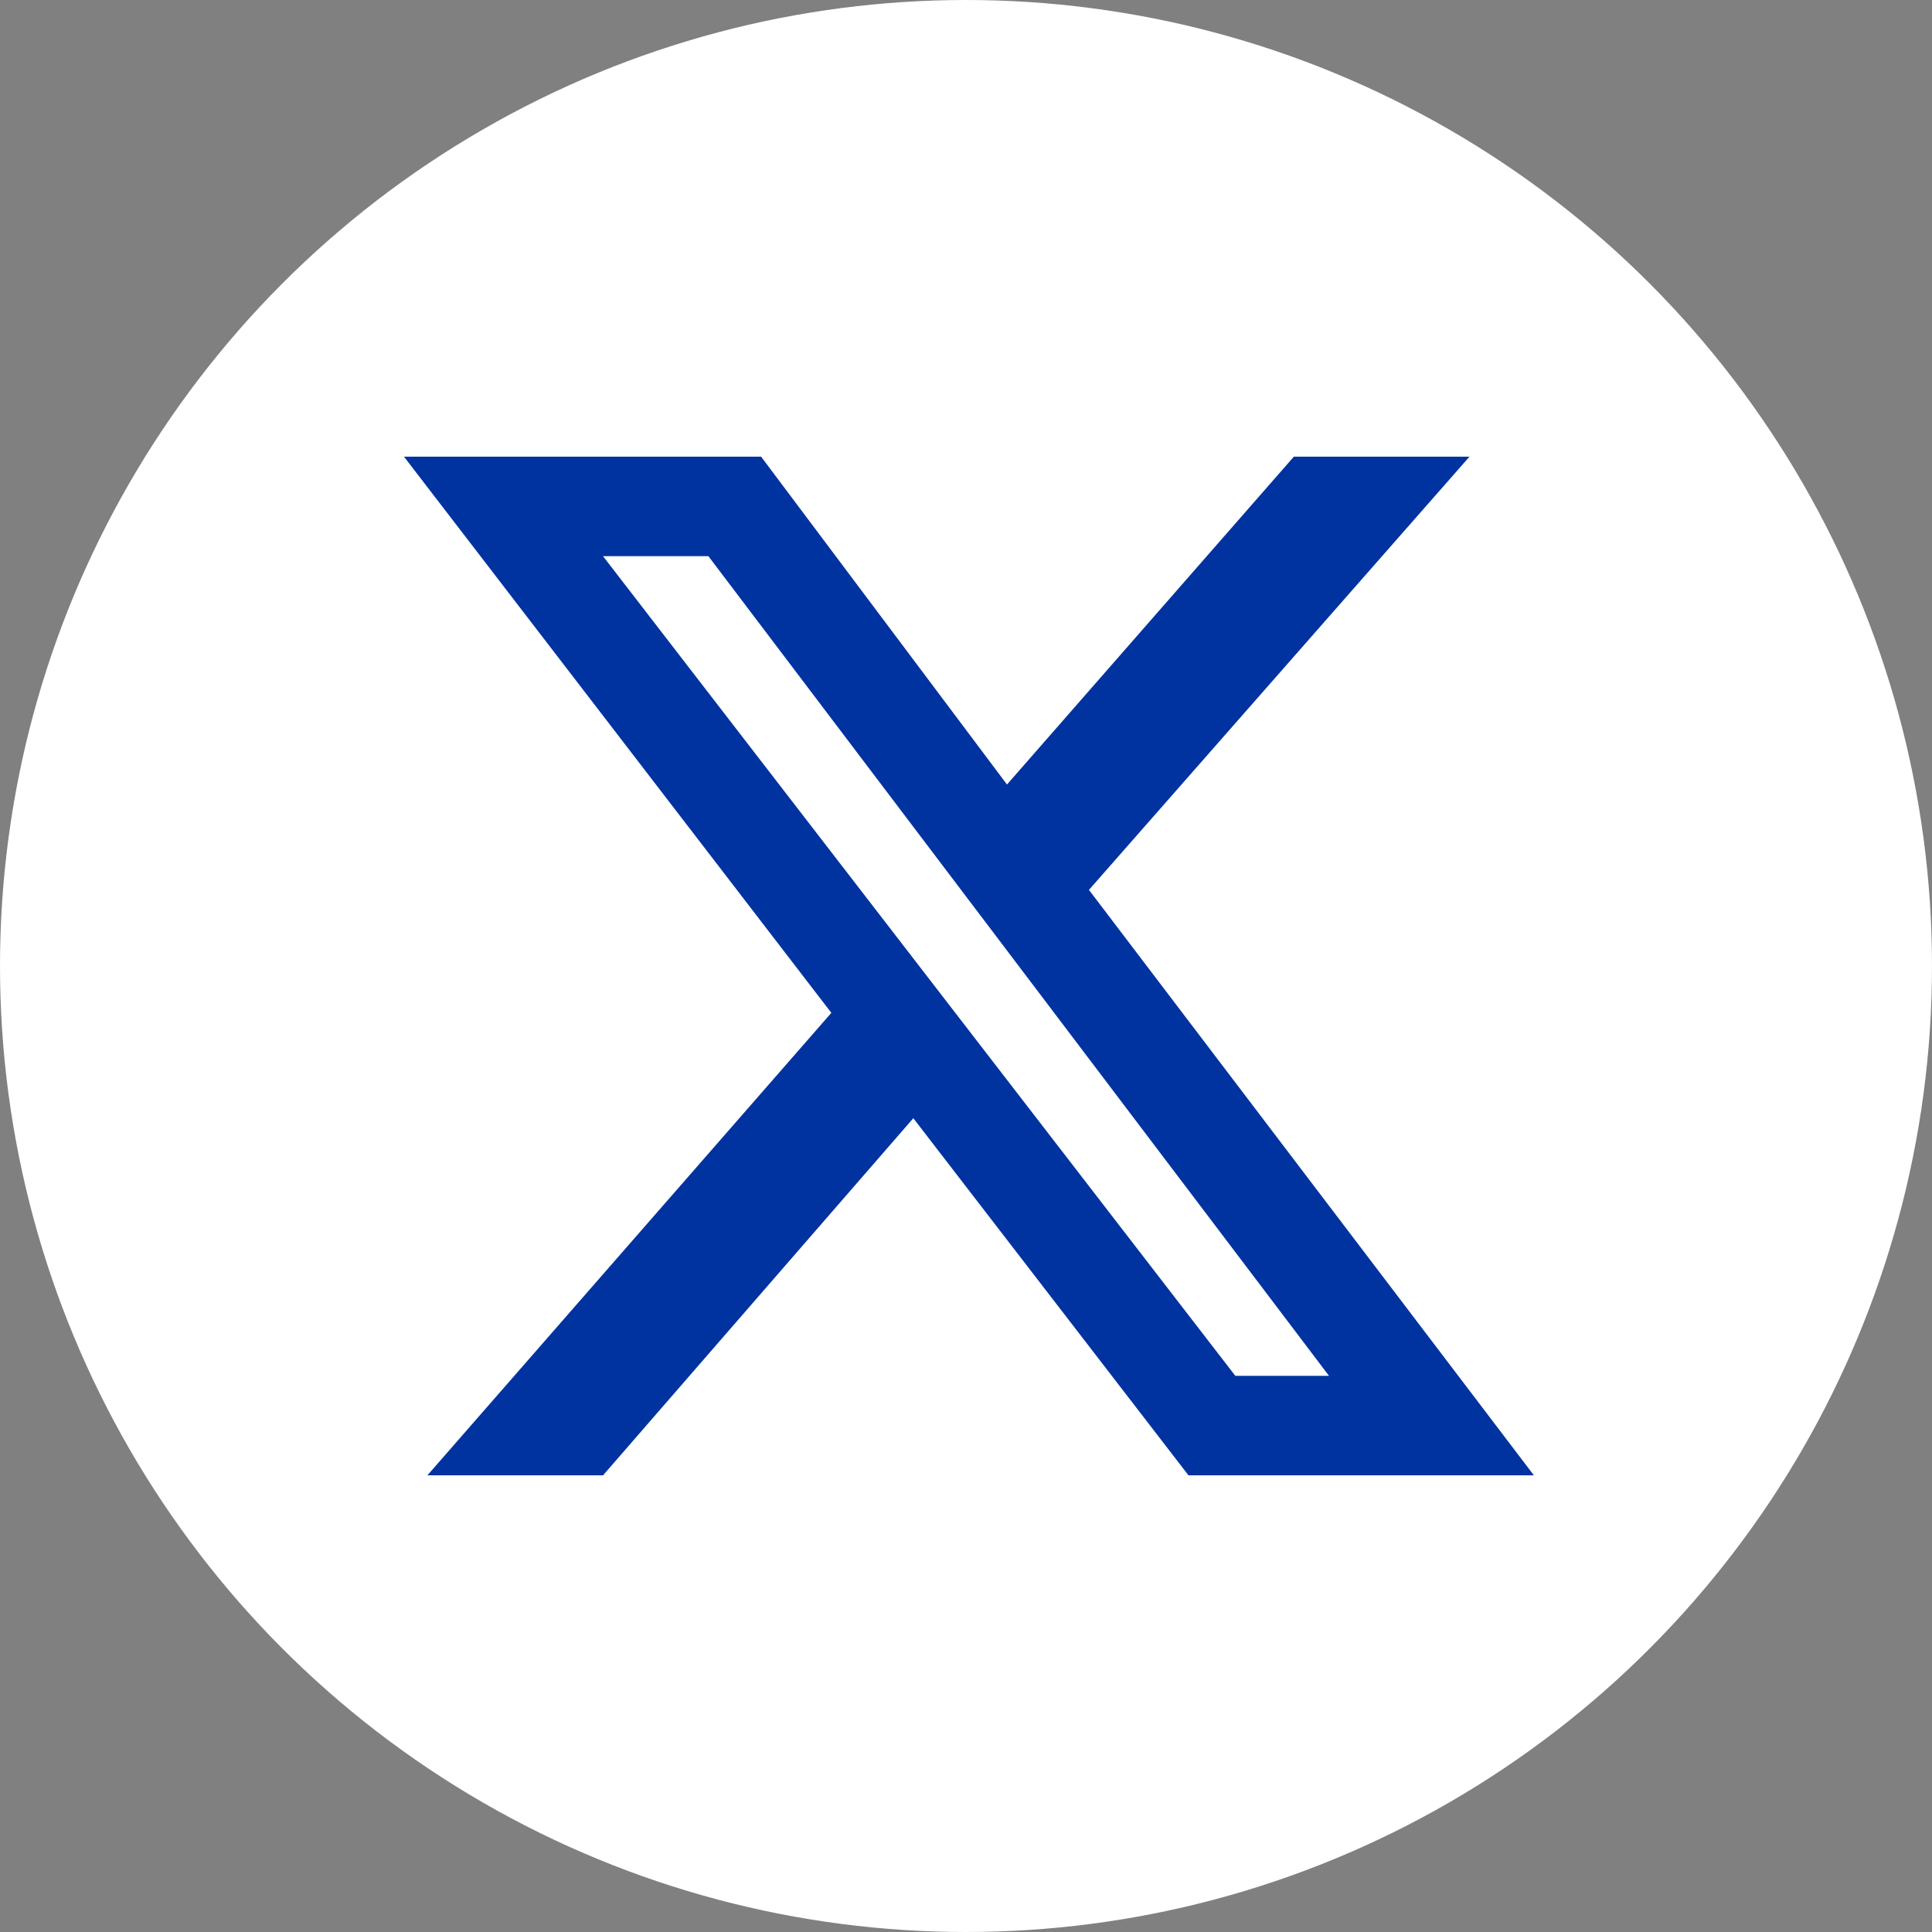
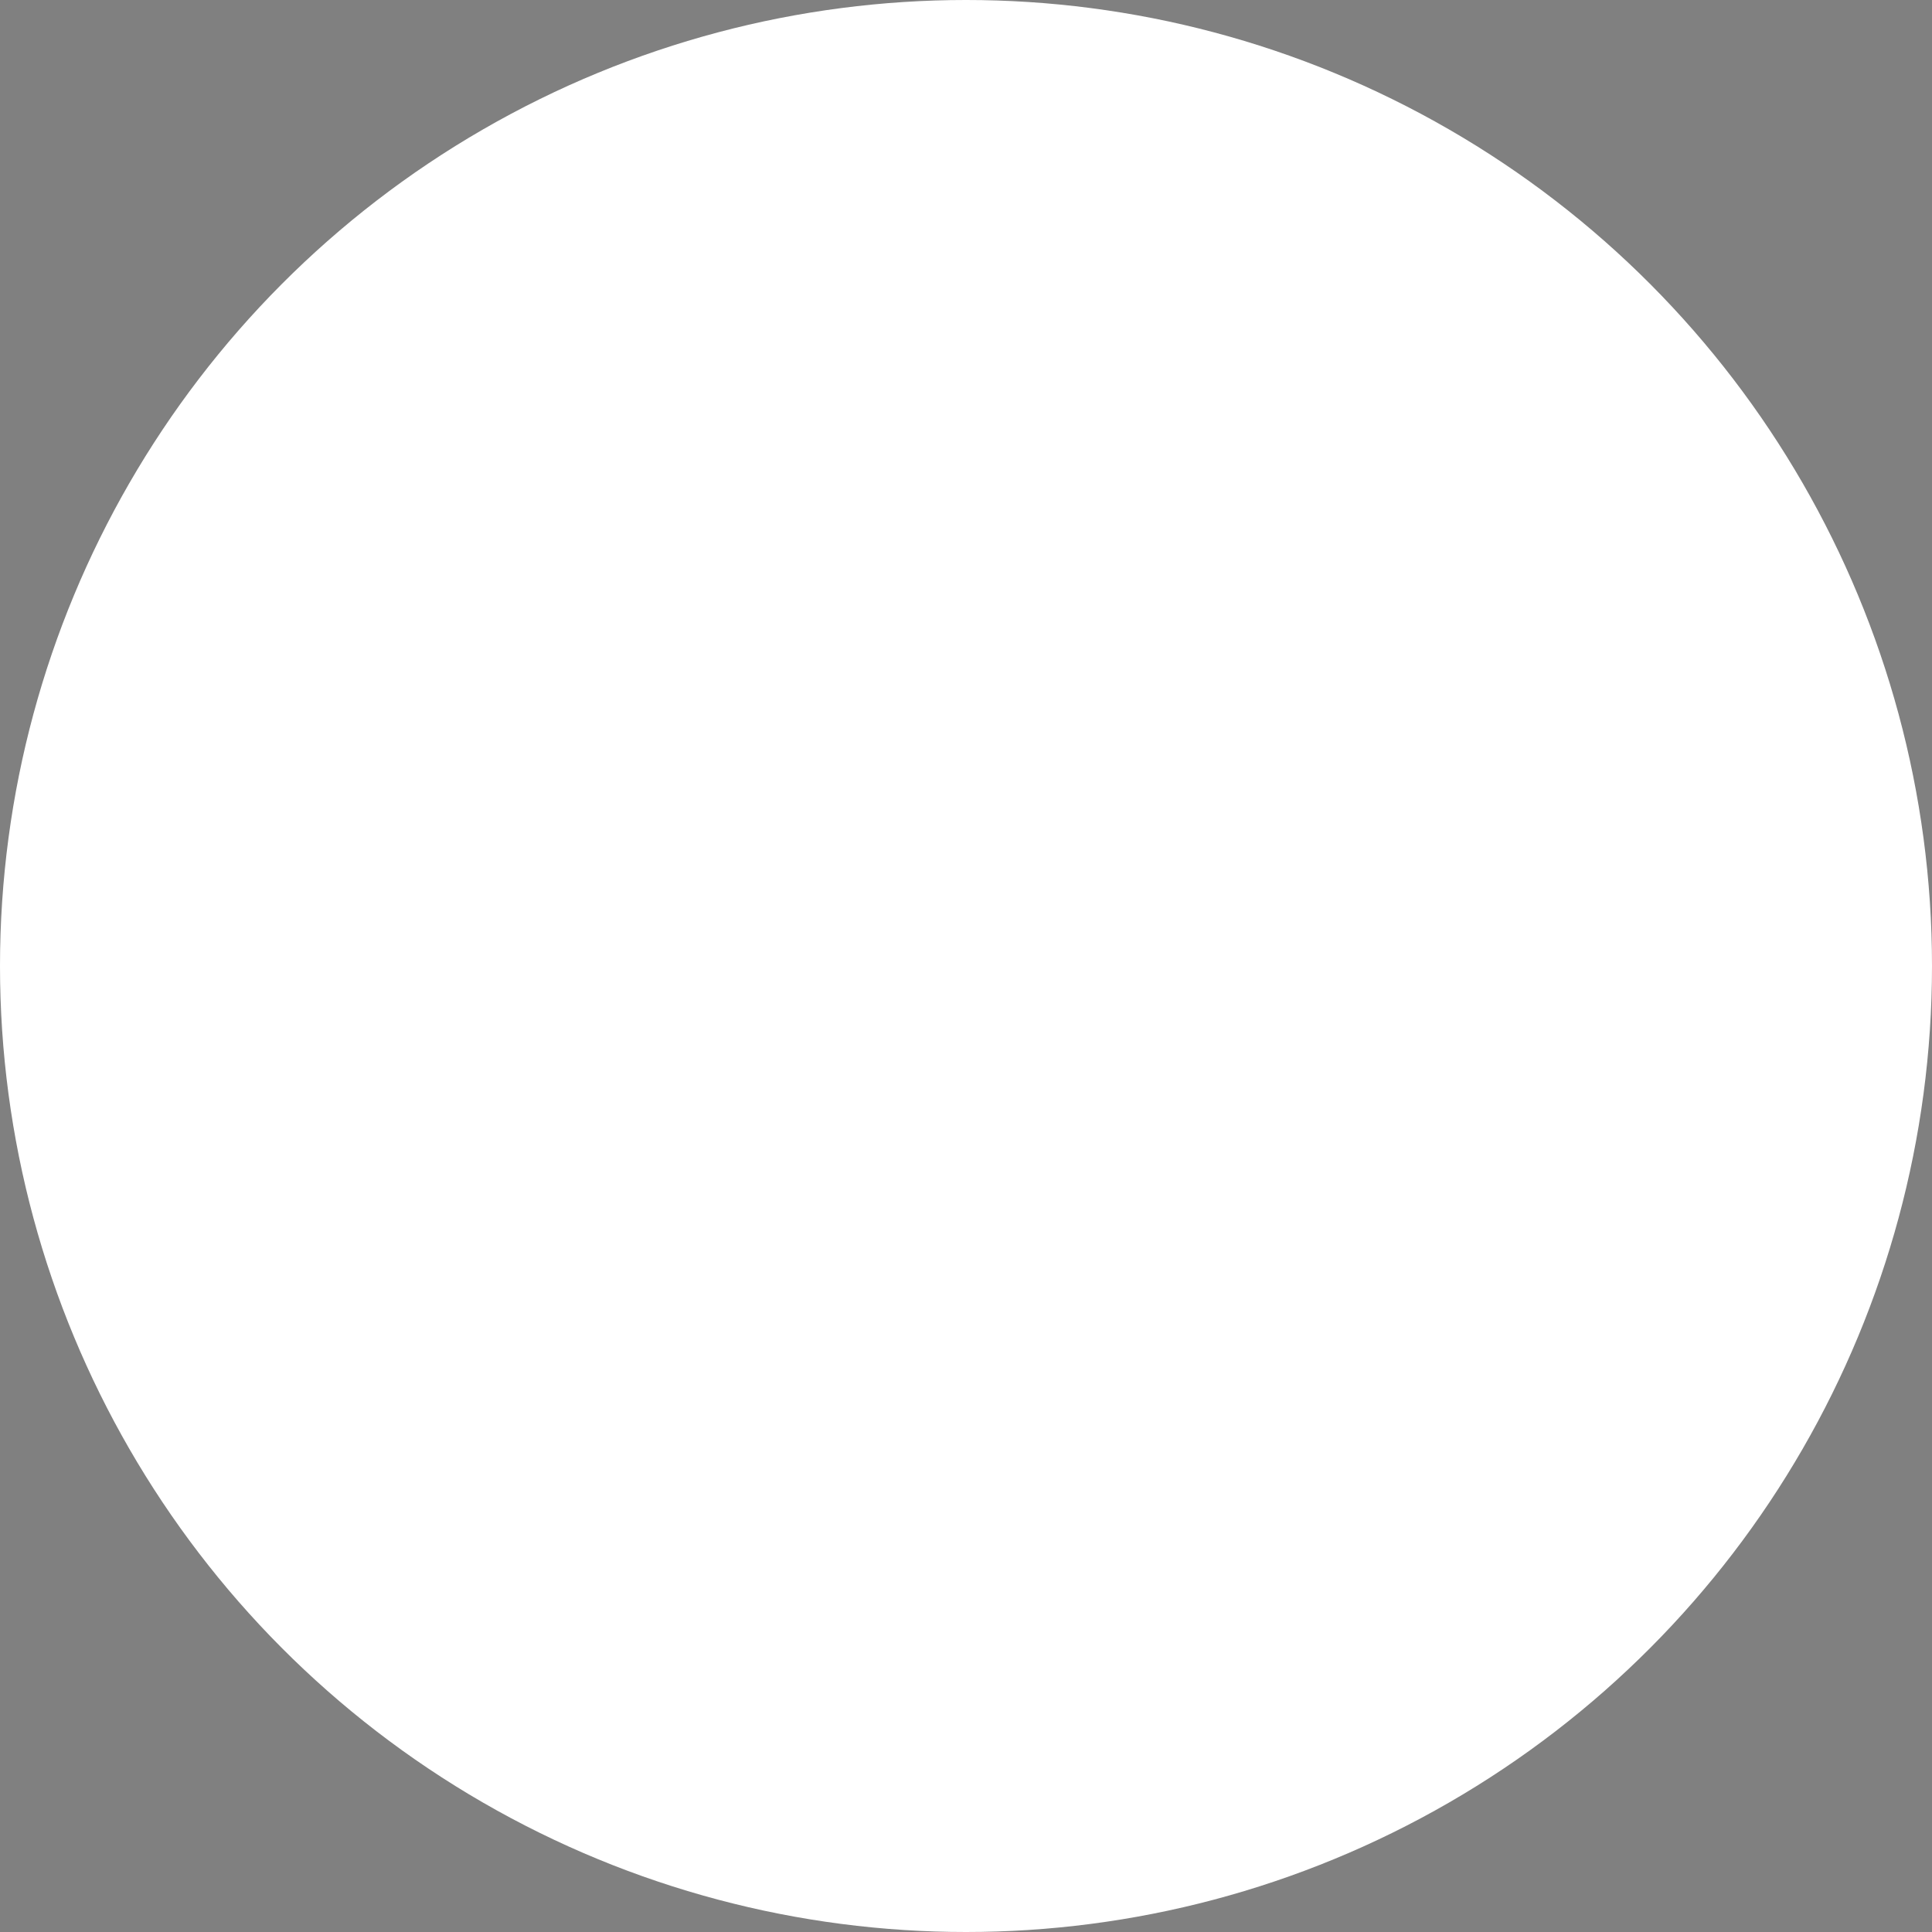
<svg xmlns="http://www.w3.org/2000/svg" version="1.1" id="Layer_1" x="0px" y="0px" viewBox="0 0 33 33" width="33" height="33" style="enable-background:new 0 0 33 33;" xml:space="preserve">
  <rect x="0" y="0" width="33" height="33" fill="#808080" stroke="none" />
  <style type="text/css">
	.st0{fill:#FFFFFF;}
	.st1{fill:#0033A0;}
</style>
  <circle id="Ellipse_20" class="st0" cx="16.5" cy="16.5" r="16.5" />
-   <path class="st1" d="M22.1,7.8h3l-6.5,7.4l7.6,10h-5.9l-4.7-6.1l-5.3,6.1h-3l6.9-7.9L6.9,7.8H13l4.2,5.6L22.1,7.8z M21.1,23.5h1.6  l-10.6-14h-1.8L21.1,23.5z" />
</svg>